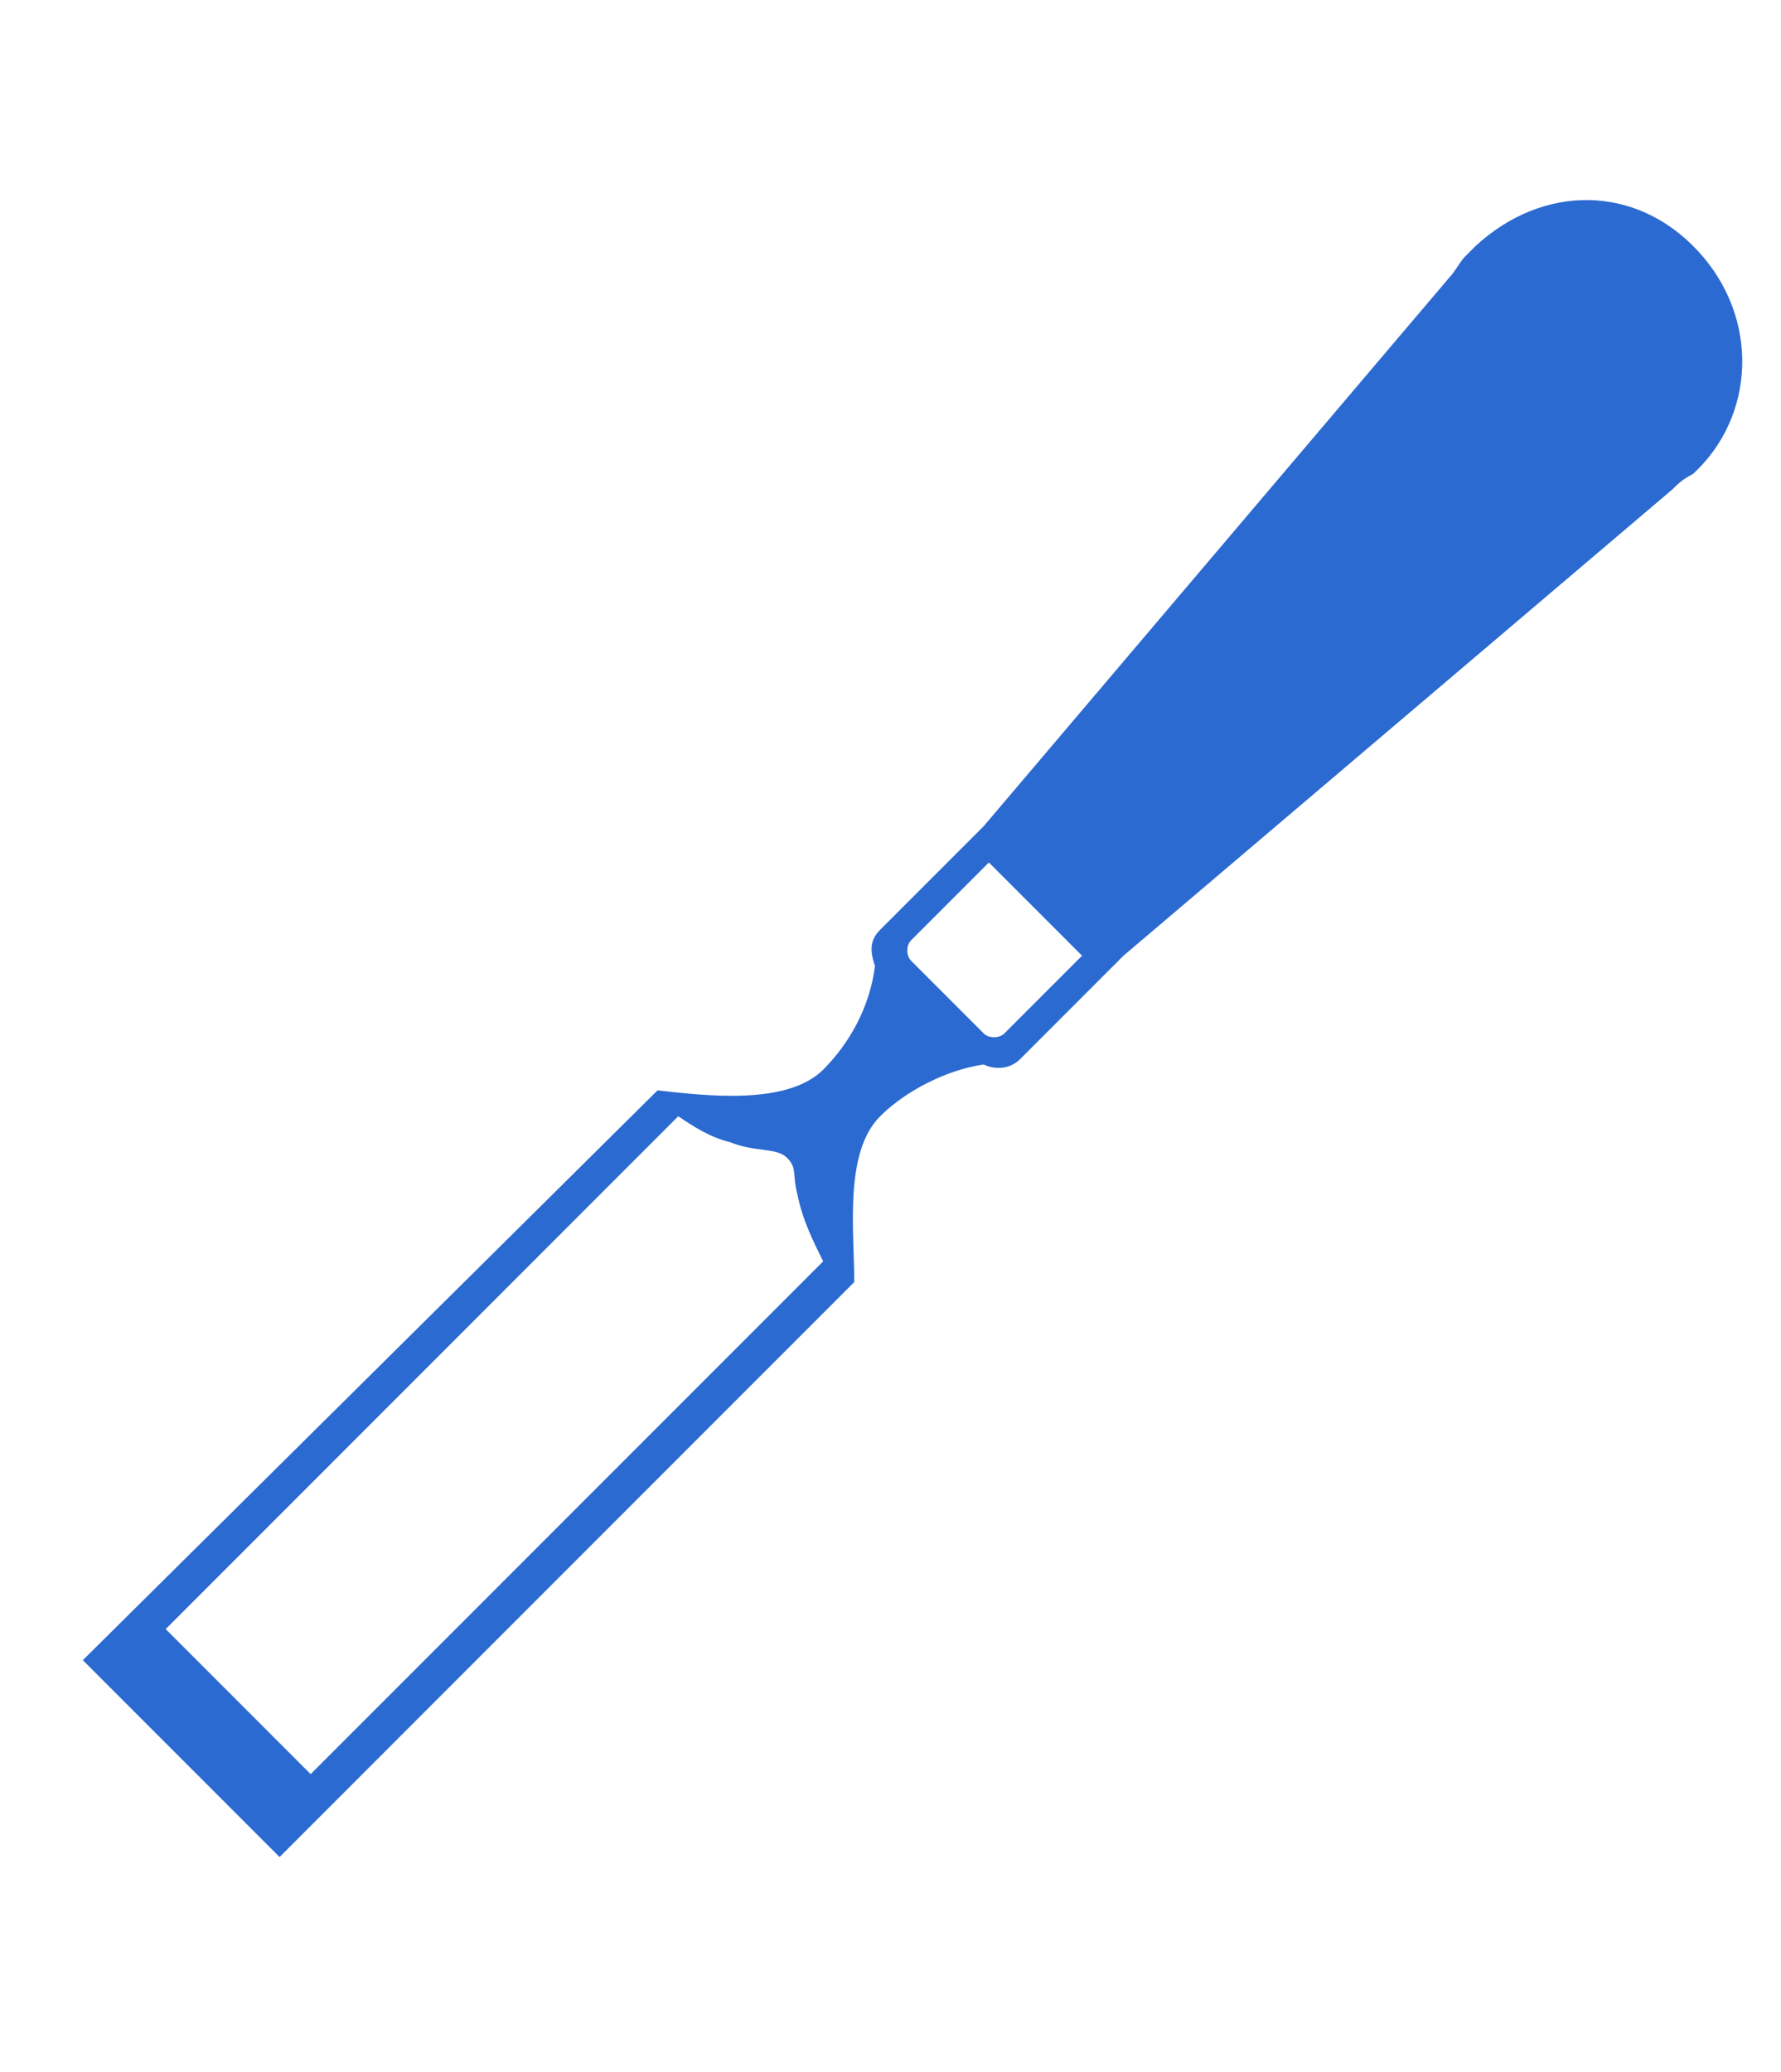
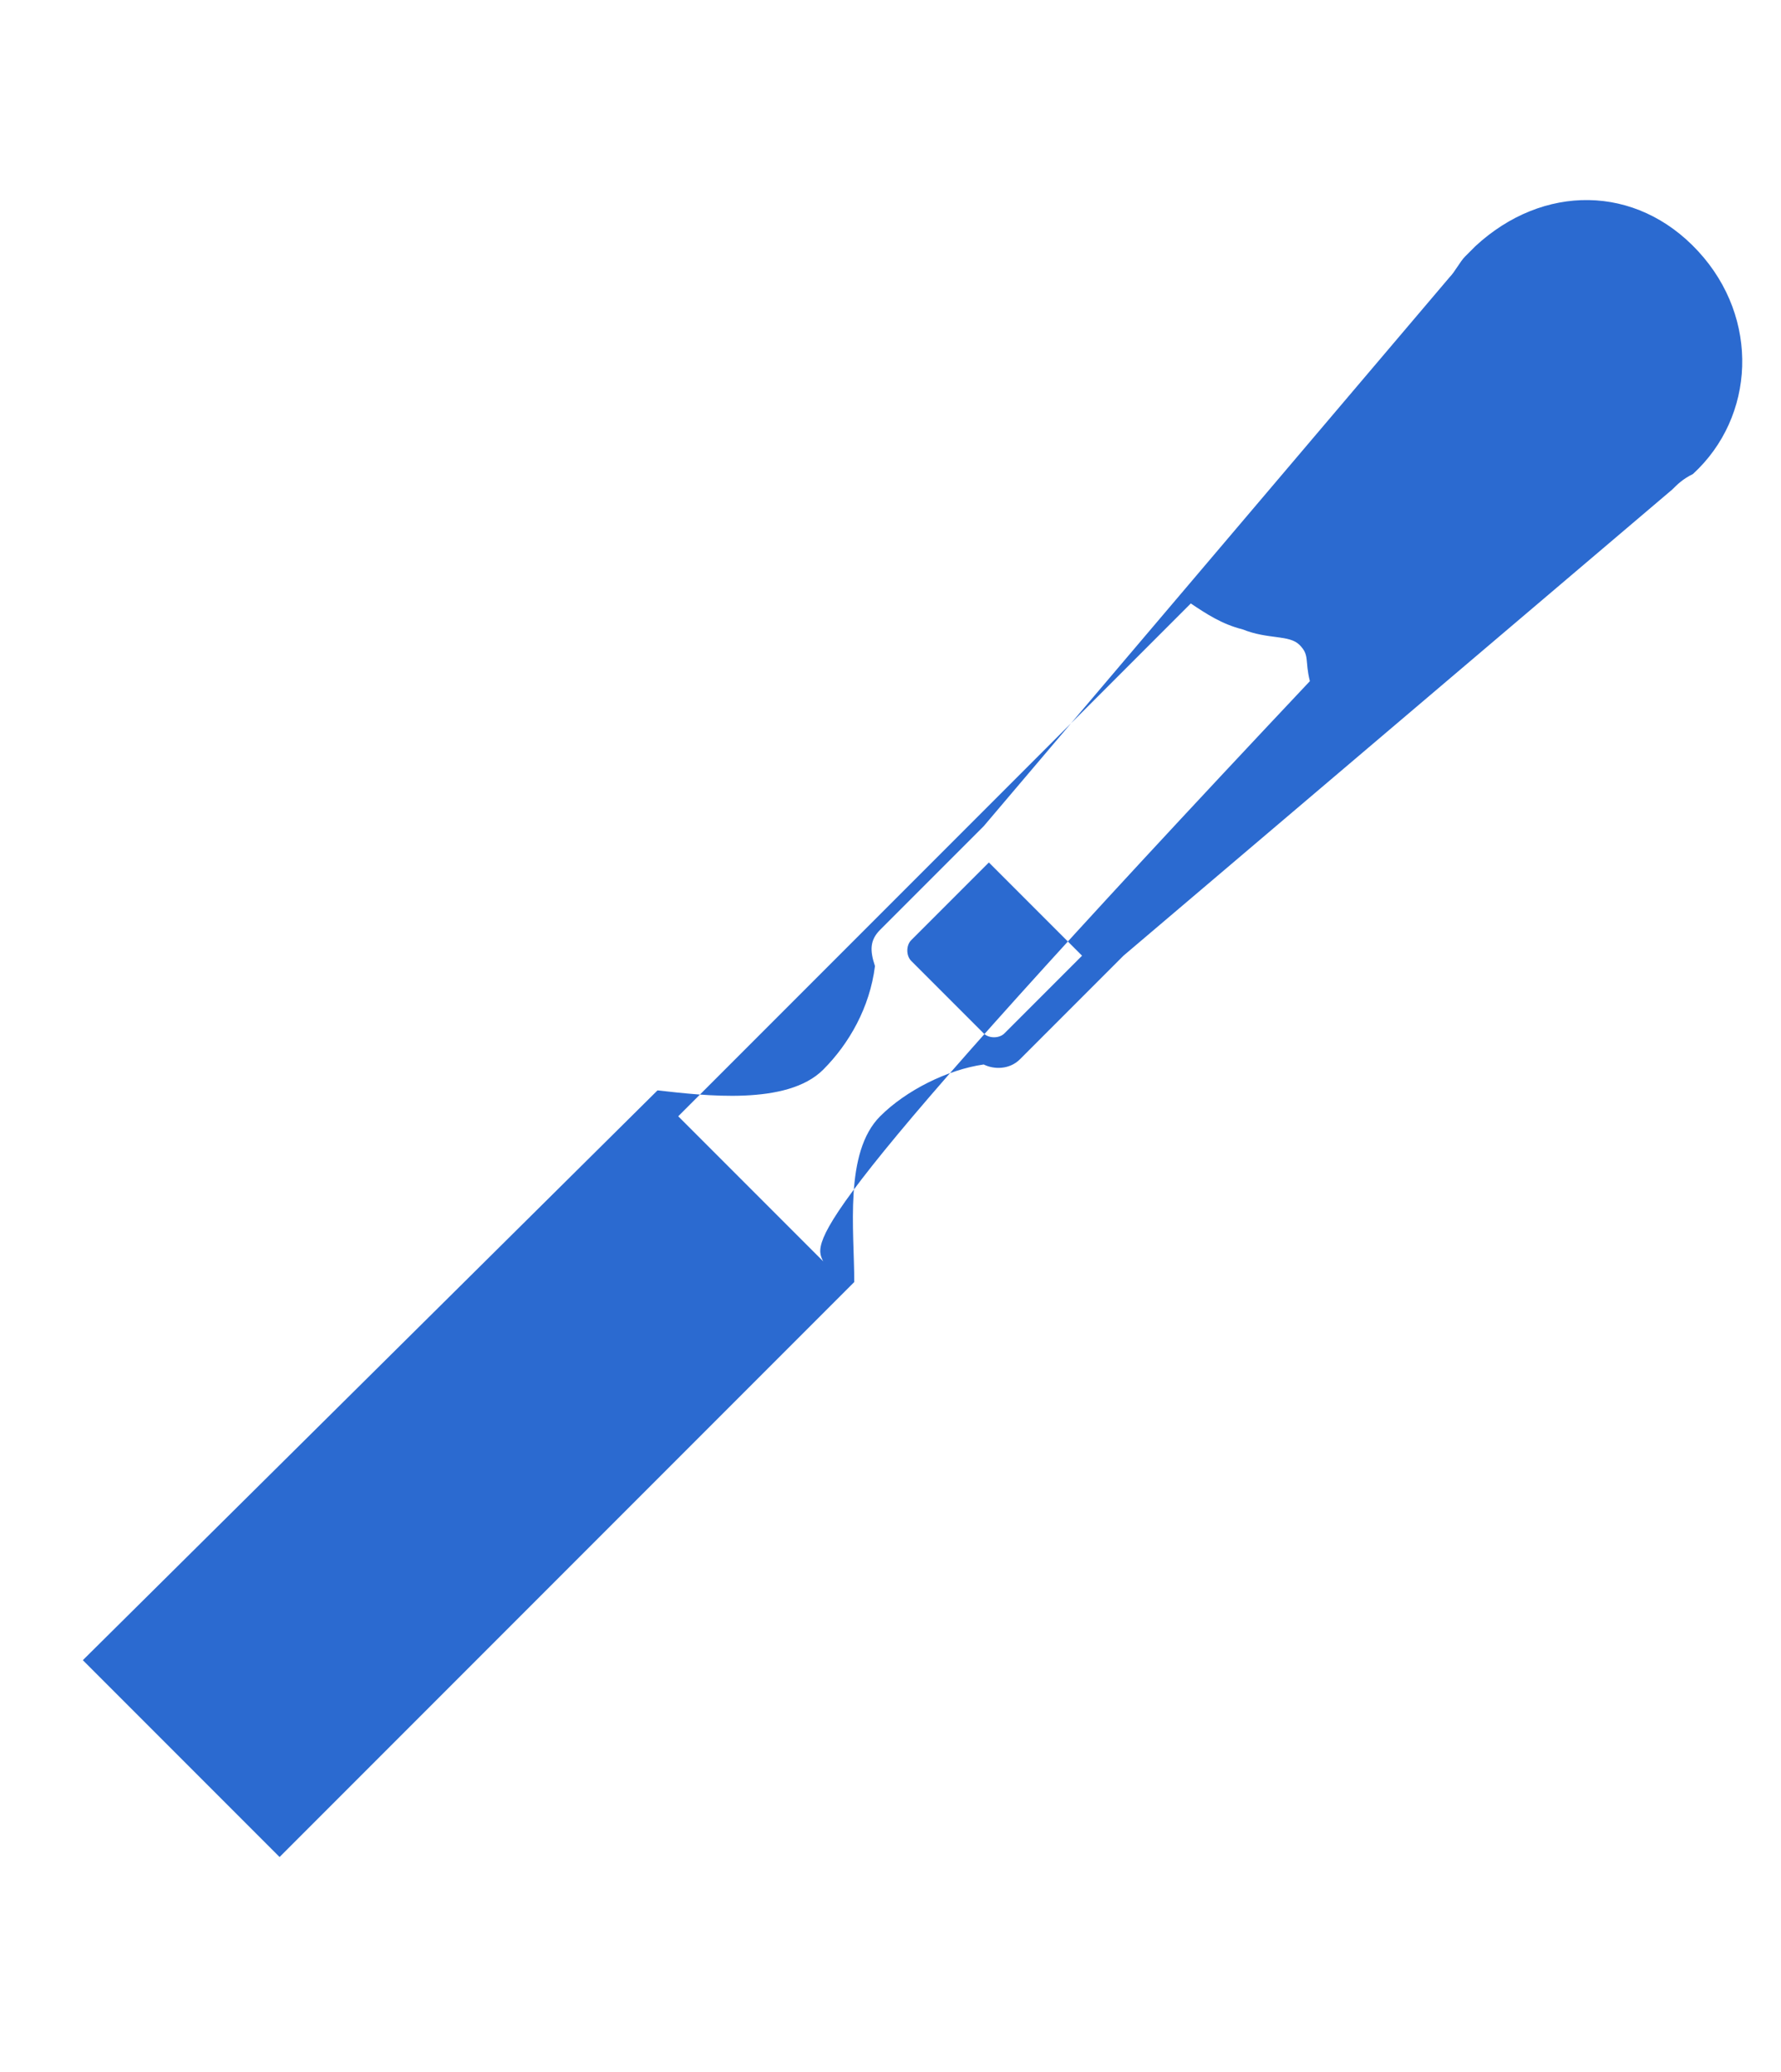
<svg xmlns="http://www.w3.org/2000/svg" version="1.1" fill="#2B6AD0" height="40px" id="Layer_1" x="0px" y="0px" viewBox="69.9 1 34.4 33.3" enable-background="new 69.9 1 34.4 33.3" xml:space="preserve">
  <g>
-     <path d="M98.2,2.6C98.1,2.7,98,2.9,97.9,3l-9,10.6l-2,2c-0.2,0.2-0.2,0.4-0.1,0.7c-0.1,0.8-0.5,1.5-1,2c-0.7,0.7-2.3,0.5-3.2,0.4   l0,0L71.5,29.7l3.8,3.8l11.1-11.1l0,0c0-1-0.2-2.5,0.5-3.2c0.5-0.5,1.3-0.9,2-1c0.2,0.1,0.5,0.1,0.7-0.1l2-2l10.6-9   c0.1-0.1,0.2-0.2,0.4-0.3c1.2-1.1,1.3-3,0.1-4.3s-3-1.3-4.3-0.1C98.3,2.5,98.2,2.6,98.2,2.6L98.2,2.6z M85.8,22l-9.9,9.9l-2.8-2.8   l9.9-9.9c0.3,0.2,0.6,0.4,1,0.5c0.5,0.2,0.9,0.1,1.1,0.3c0.2,0.2,0.1,0.3,0.2,0.7C85.4,21.2,85.6,21.6,85.8,22z M90.8,16.1   l-1.5,1.5c-0.1,0.1-0.3,0.1-0.4,0l-1.4-1.4c-0.1-0.1-0.1-0.3,0-0.4c0,0,0,0,0,0l1.5-1.5L90.8,16.1z" />
+     <path d="M98.2,2.6C98.1,2.7,98,2.9,97.9,3l-9,10.6l-2,2c-0.2,0.2-0.2,0.4-0.1,0.7c-0.1,0.8-0.5,1.5-1,2c-0.7,0.7-2.3,0.5-3.2,0.4   l0,0L71.5,29.7l3.8,3.8l11.1-11.1l0,0c0-1-0.2-2.5,0.5-3.2c0.5-0.5,1.3-0.9,2-1c0.2,0.1,0.5,0.1,0.7-0.1l2-2l10.6-9   c0.1-0.1,0.2-0.2,0.4-0.3c1.2-1.1,1.3-3,0.1-4.3s-3-1.3-4.3-0.1C98.3,2.5,98.2,2.6,98.2,2.6L98.2,2.6z M85.8,22l-2.8-2.8   l9.9-9.9c0.3,0.2,0.6,0.4,1,0.5c0.5,0.2,0.9,0.1,1.1,0.3c0.2,0.2,0.1,0.3,0.2,0.7C85.4,21.2,85.6,21.6,85.8,22z M90.8,16.1   l-1.5,1.5c-0.1,0.1-0.3,0.1-0.4,0l-1.4-1.4c-0.1-0.1-0.1-0.3,0-0.4c0,0,0,0,0,0l1.5-1.5L90.8,16.1z" />
  </g>
</svg>